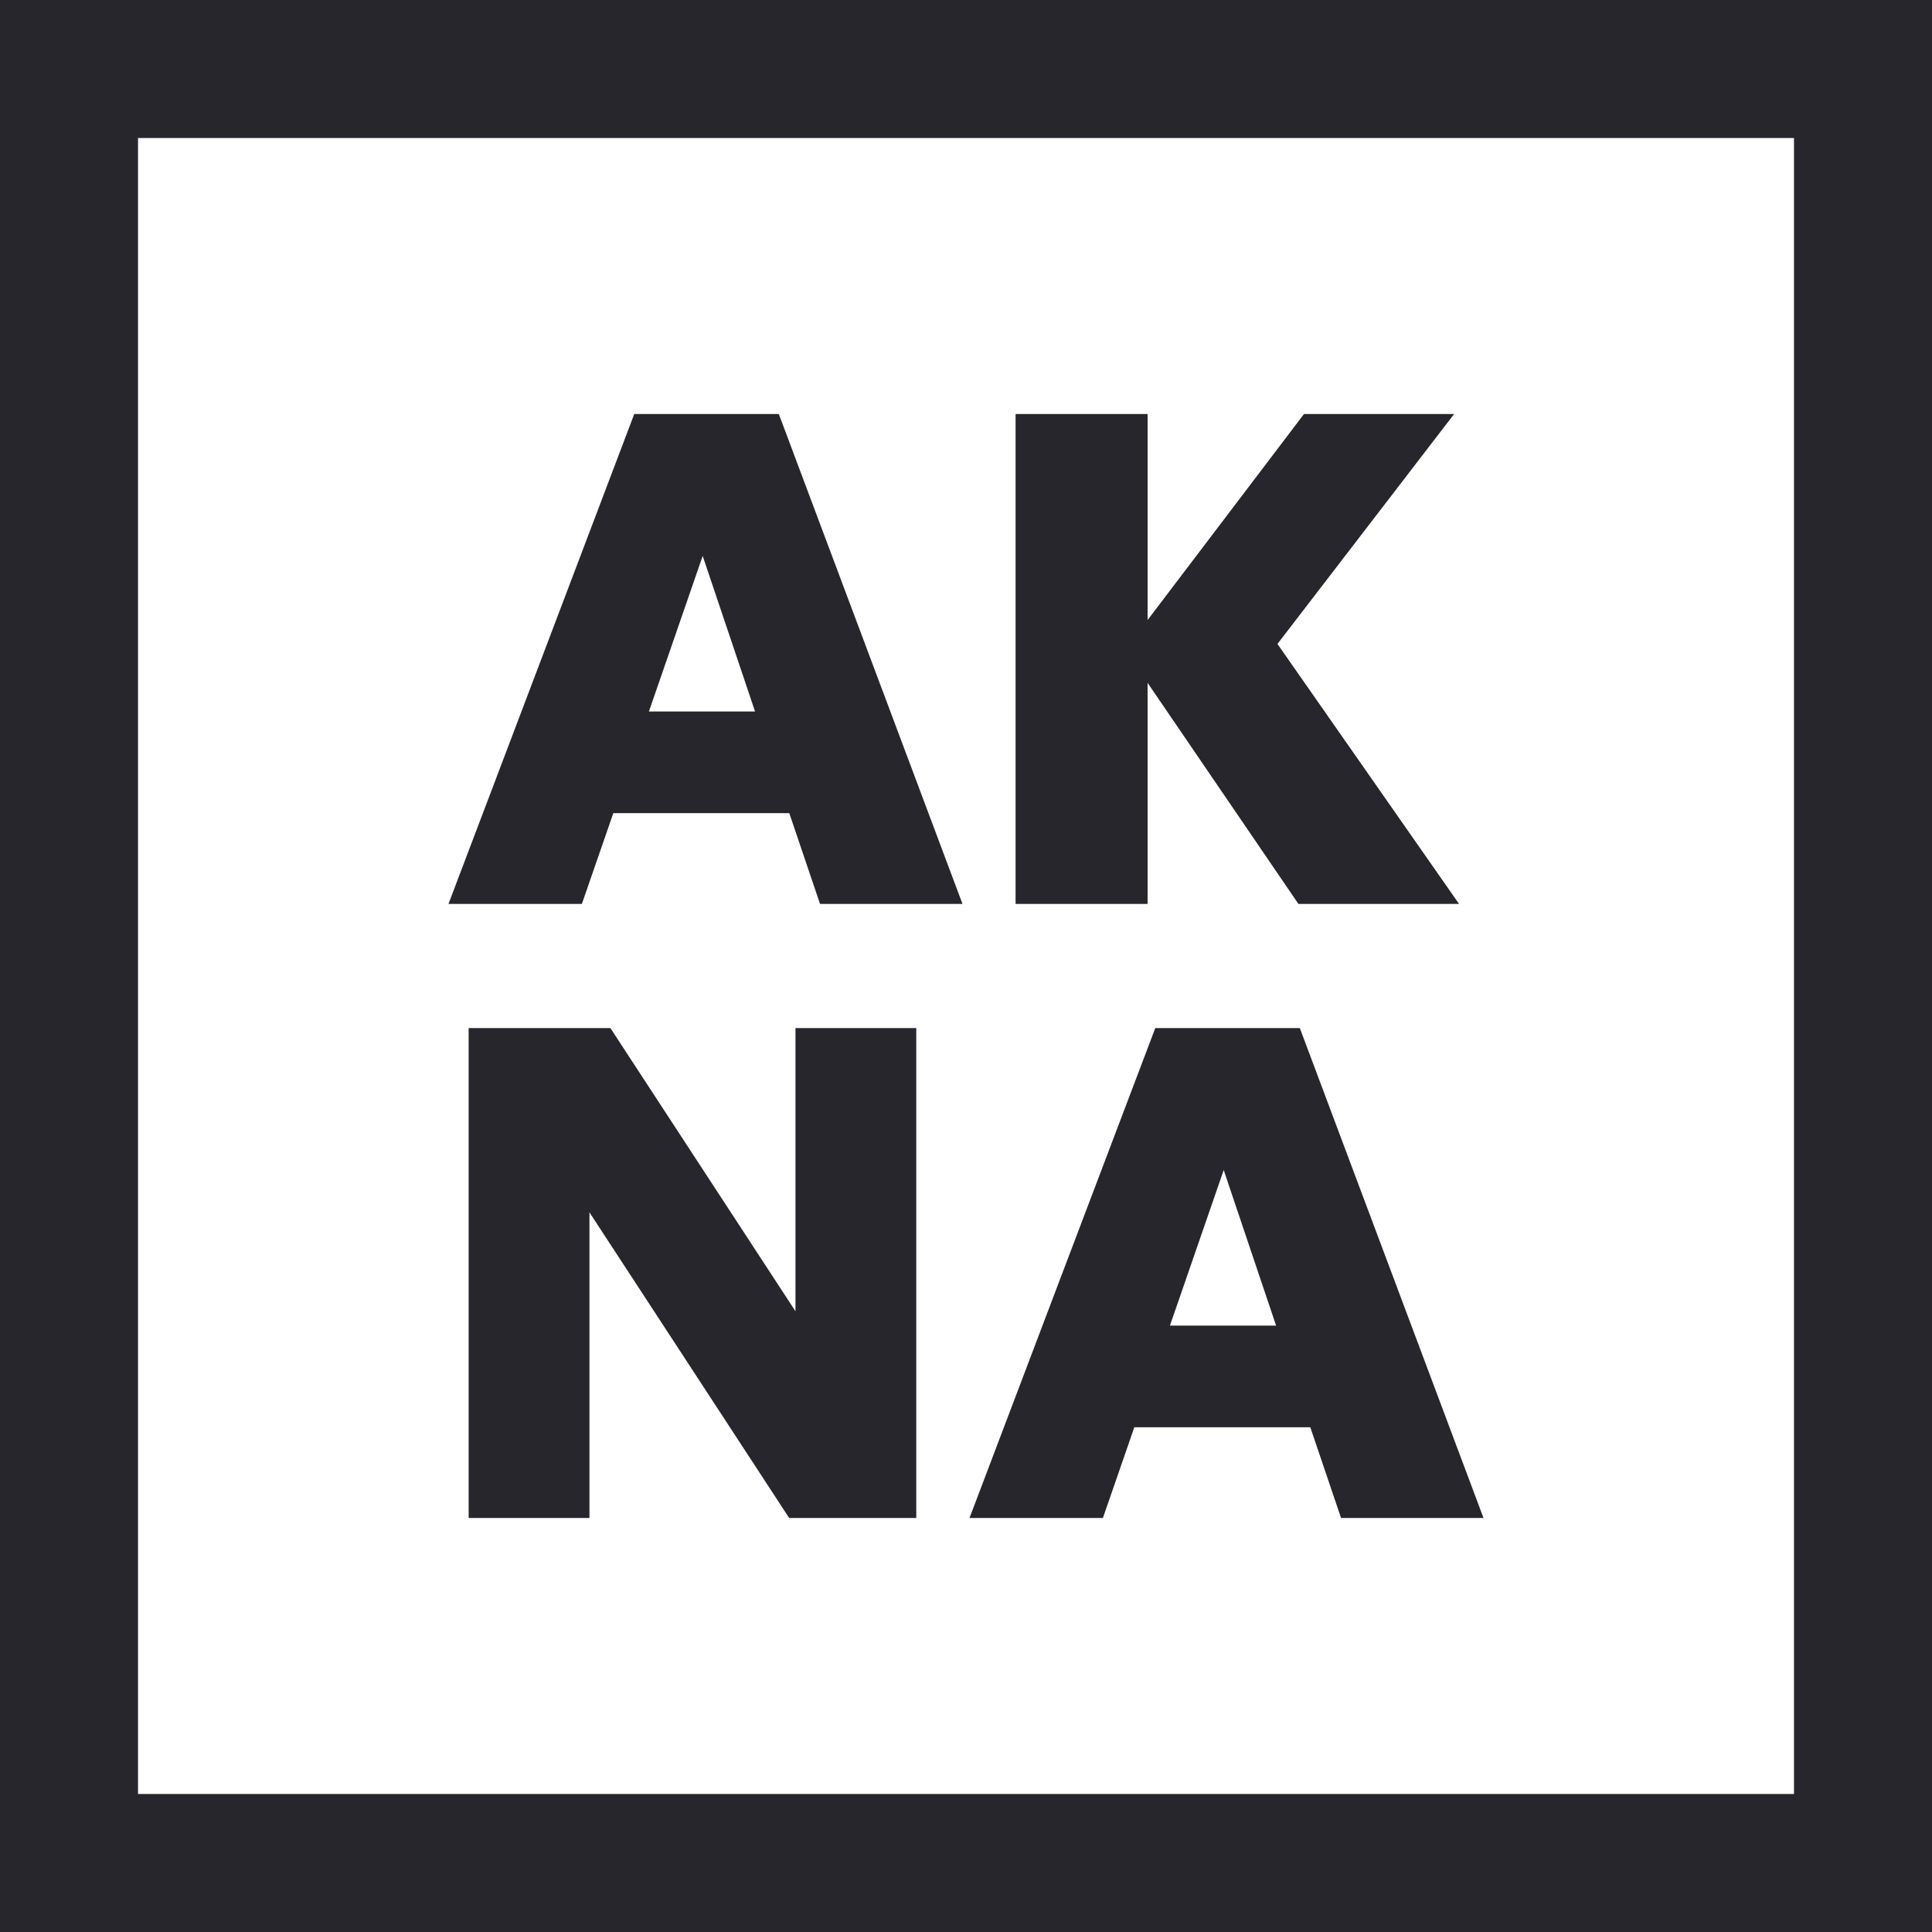
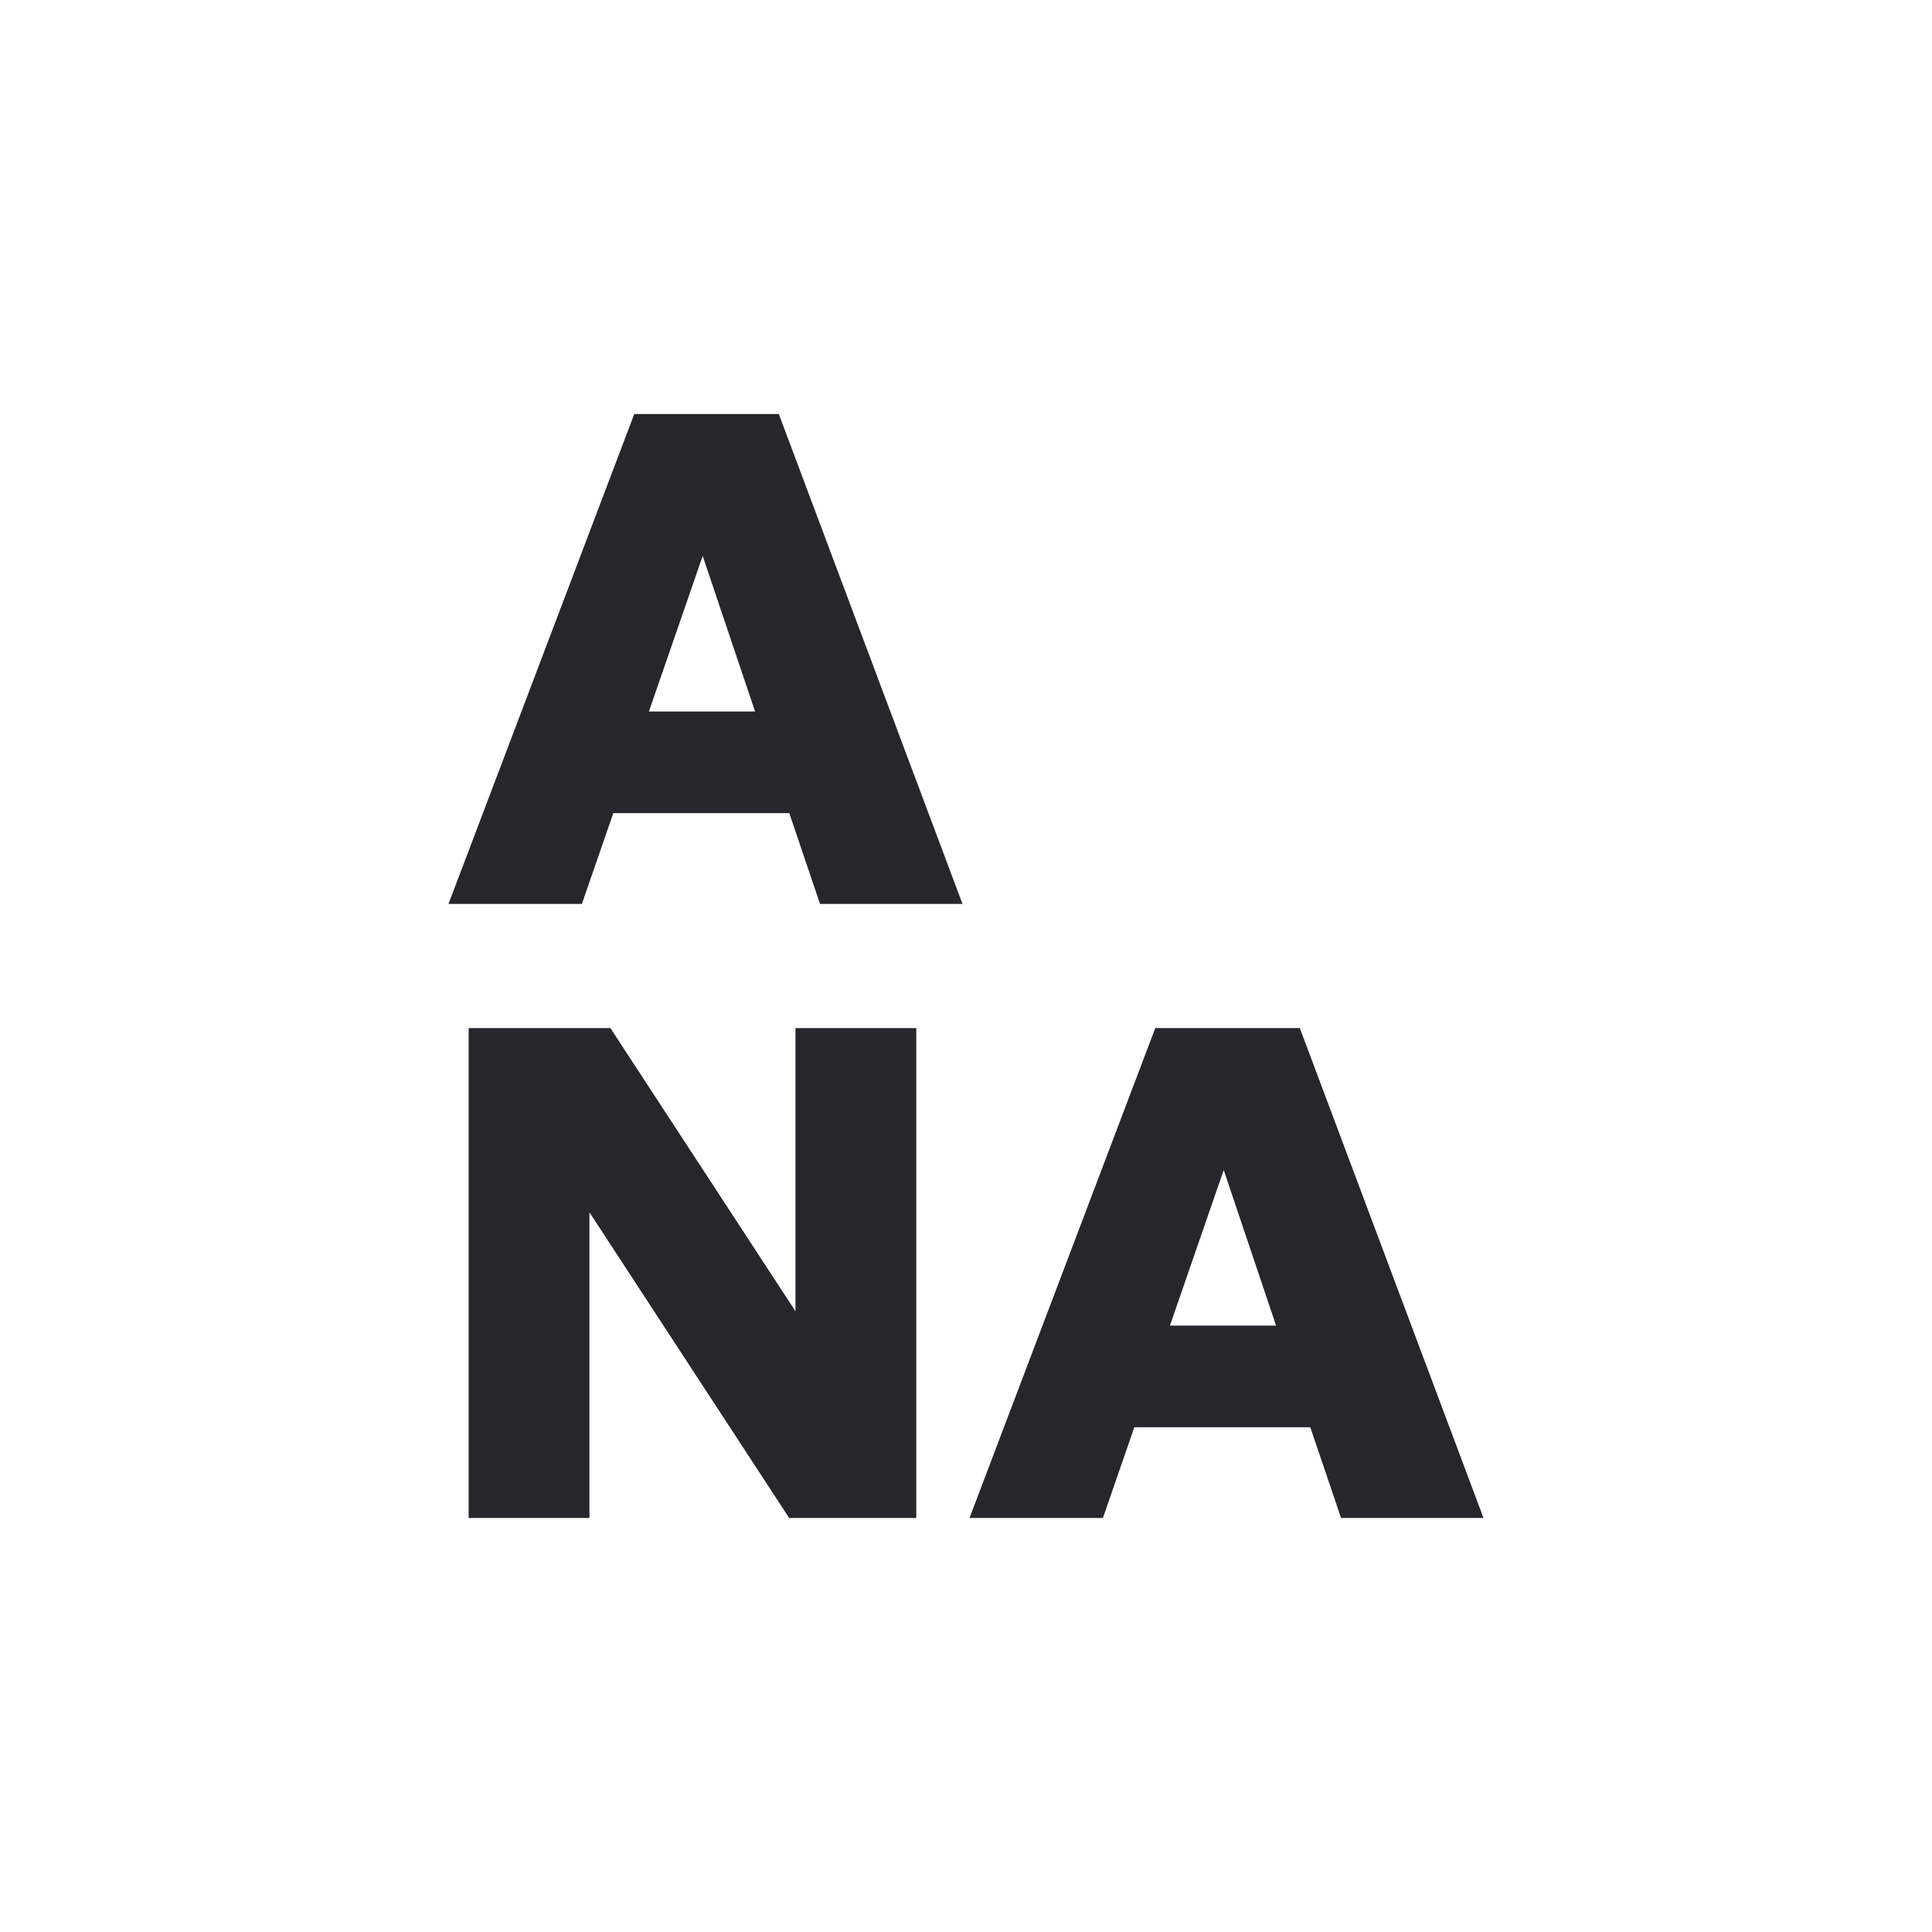
<svg xmlns="http://www.w3.org/2000/svg" width="72" height="72" viewBox="0 0 72 72" fill="none">
  <path fill-rule="evenodd" clip-rule="evenodd" d="M29.415 30.304L30.56 33.686H35.869L29.024 15.429H23.637L16.714 33.686H21.685L22.856 30.304H29.415ZM24.183 26.515L26.187 20.718L28.139 26.515H24.183Z" fill="#26262C" />
-   <path d="M42.767 33.686H37.848V15.429H42.767V23.108L48.596 15.429H54.191L47.607 23.998L54.374 33.686H48.388L42.767 25.447V33.686Z" fill="#26262C" />
  <path d="M29.41 56.571L21.967 45.18V56.571H17.465V38.314H22.748L29.645 48.867V38.314H34.147V56.571H29.41Z" fill="#26262C" />
  <path fill-rule="evenodd" clip-rule="evenodd" d="M48.831 53.189L49.977 56.571H55.286L48.441 38.314H43.054L36.131 56.571H41.102L42.273 53.189H48.831ZM43.6 49.401L45.604 43.603L47.556 49.401H43.6Z" fill="#26262C" />
-   <path fill-rule="evenodd" clip-rule="evenodd" d="M0 72V0H72V72H0ZM66.857 66.857V5.143H5.143V66.857H66.857Z" fill="#26262C" />
</svg>